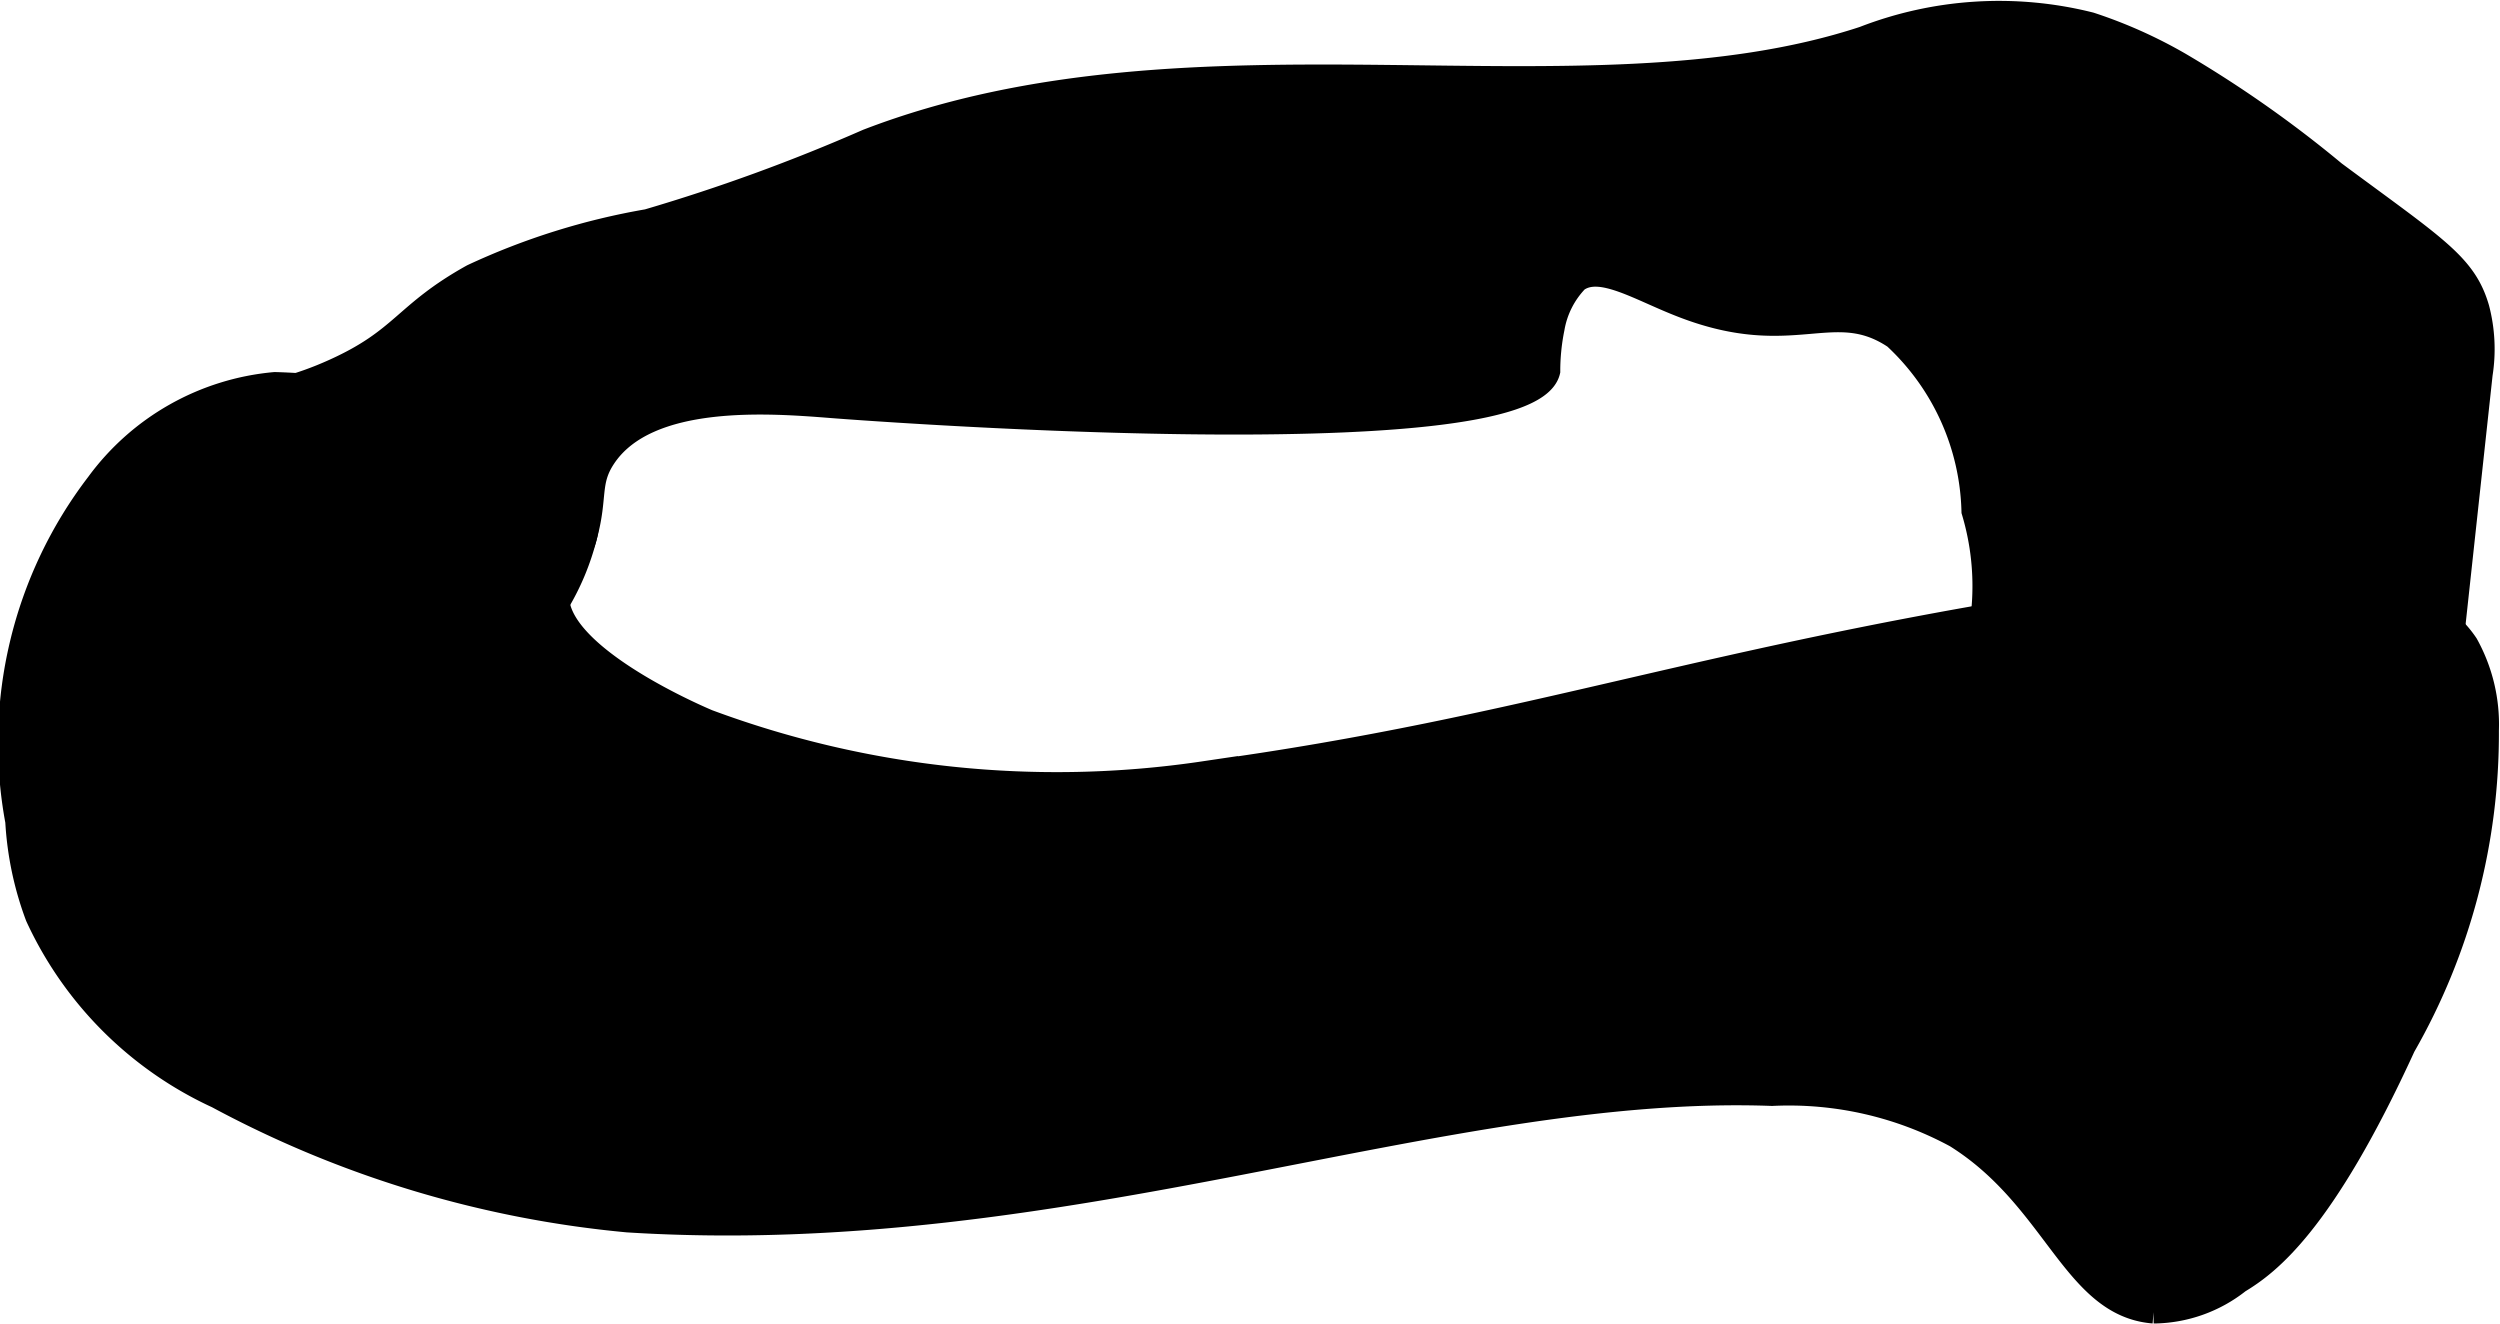
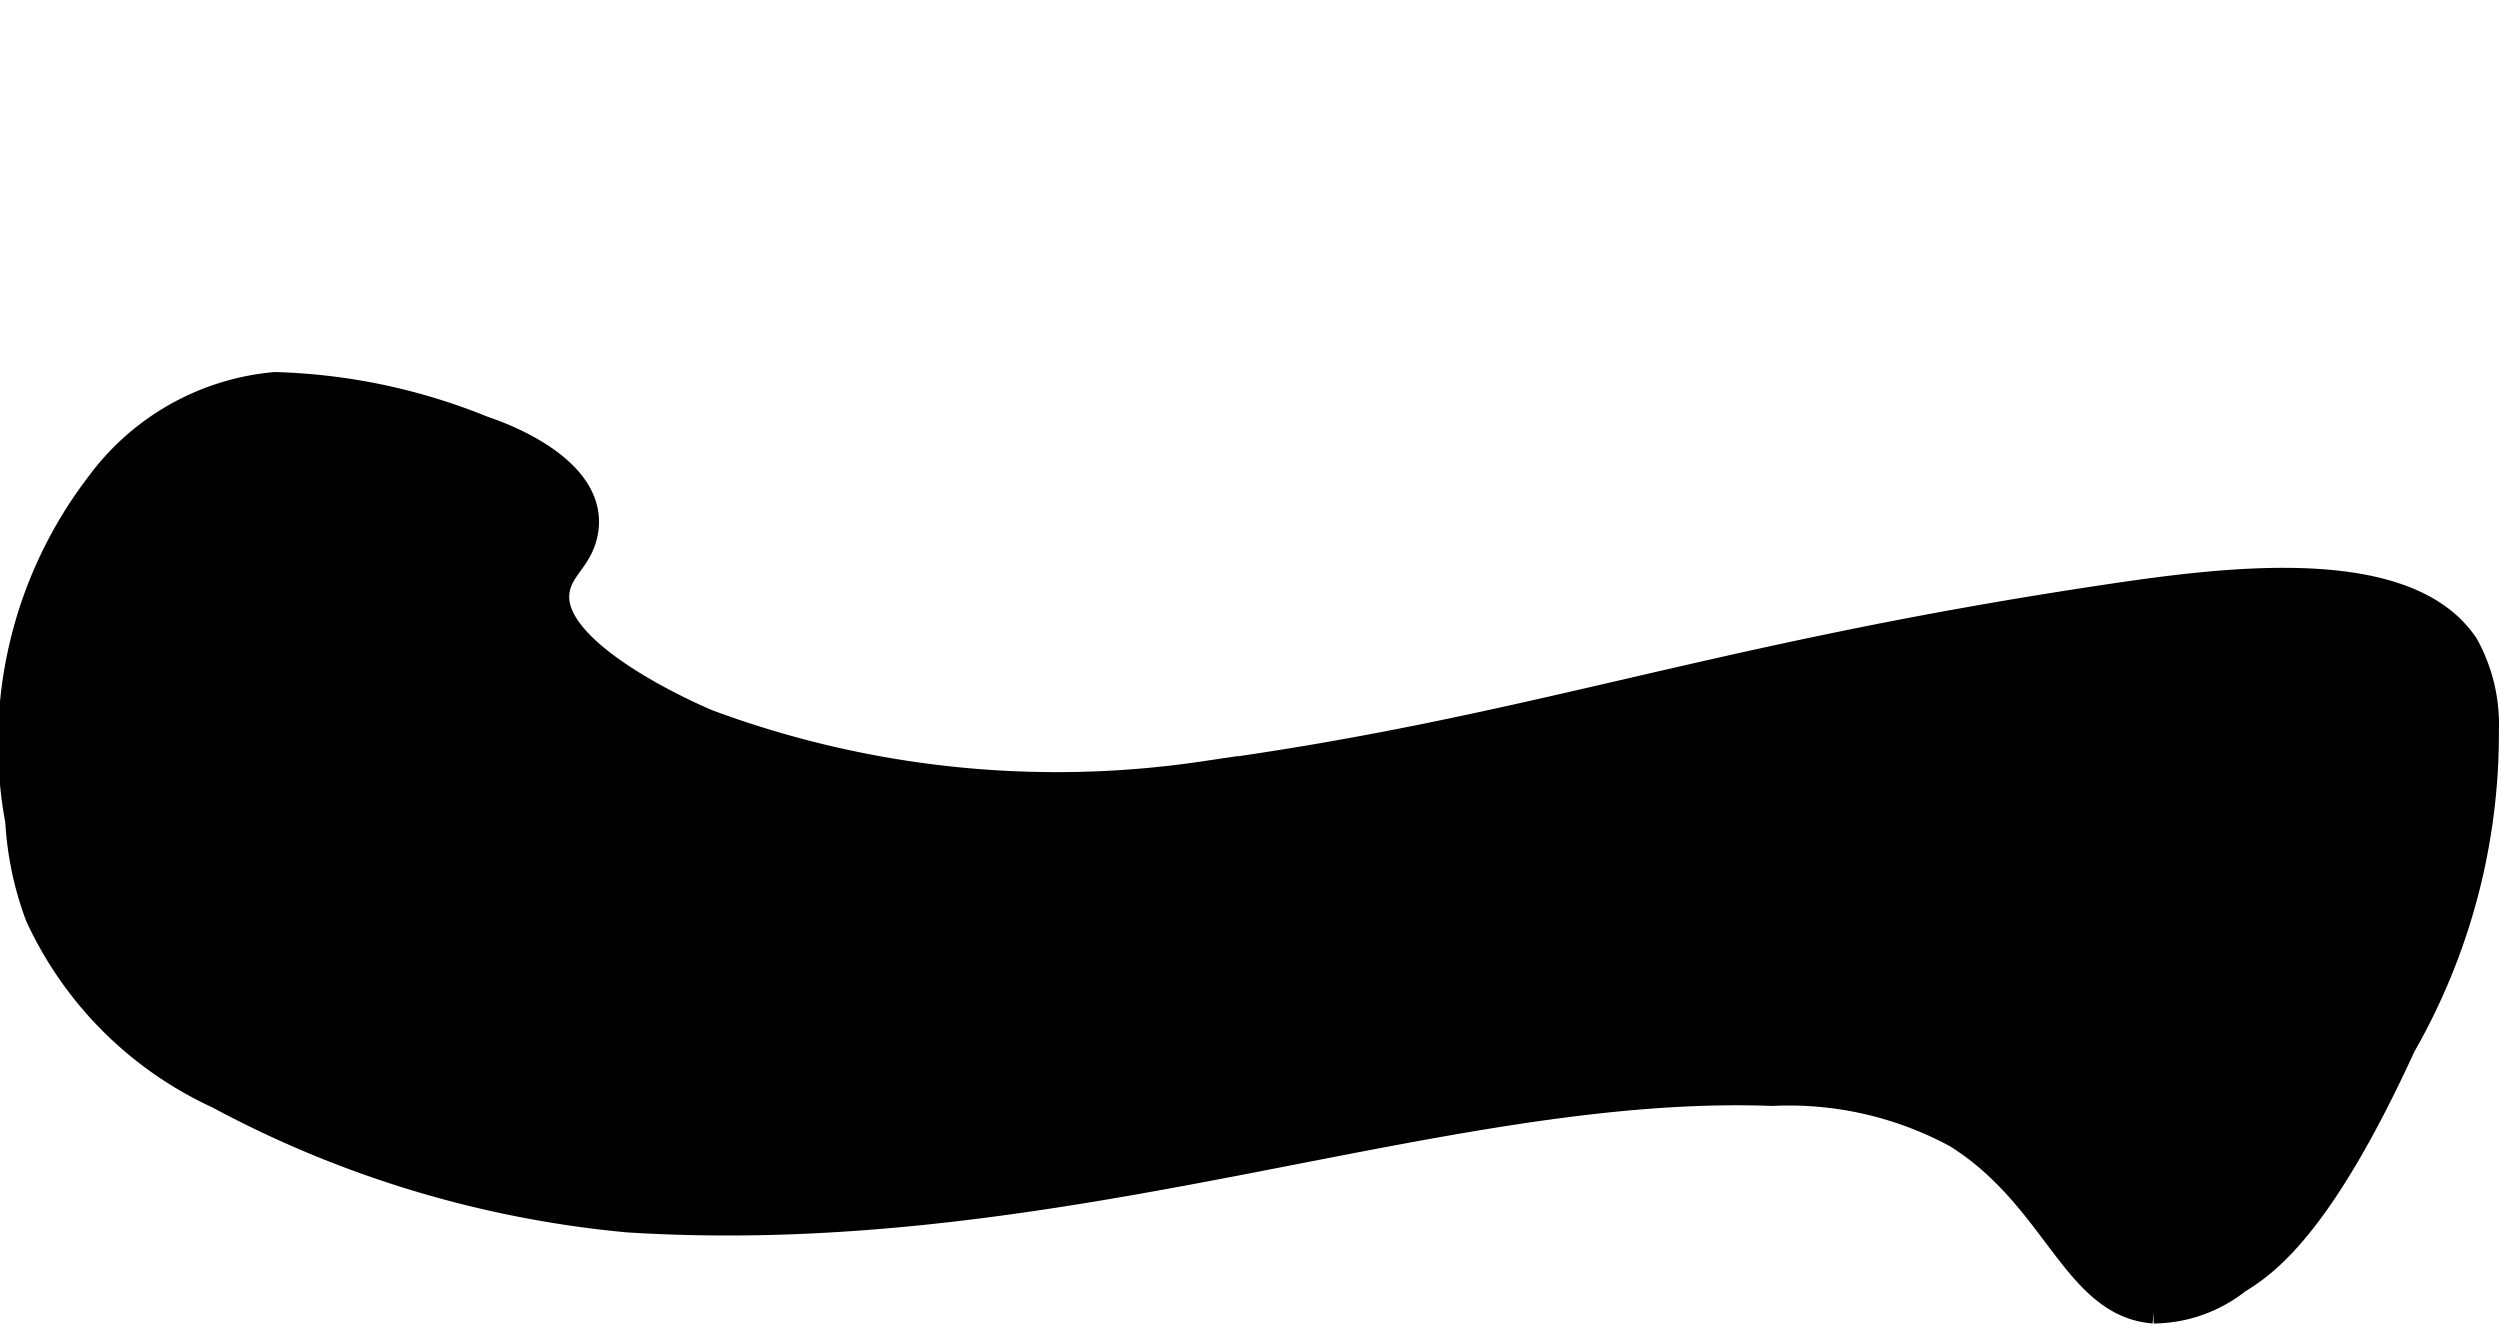
<svg xmlns="http://www.w3.org/2000/svg" version="1.1" width="5.508mm" height="2.917mm" viewBox="0 0 15.614 8.27">
  <defs>
    <style type="text/css">
      .a {
        stroke: #000;
        stroke-miterlimit: 10;
        stroke-width: 0.15px;
      }
    </style>
  </defs>
-   <path class="a" d="M4.045,1.381A4.319,4.319,0,0,0,2.951,1.724c-.428.238-.43.396-.864.592-.464.21-.638.108-.823.314A1.069,1.069,0,0,0,1.17,3.648a1.303,1.303,0,0,0,1.125.858A1.536,1.536,0,0,0,3.656,3.342c.065-.24.014-.332.115-.485C4.043,2.443,4.819,2.507,5.201,2.537c0,0,4.336.34,4.469-.219a1.354,1.354,0,0,1,.027-.268.568.568,0,0,1,.151-.299c.147-.107.389.054.666.16.691.266.937-.062,1.321.195A1.533,1.533,0,0,1,12.326,3.193a1.629,1.629,0,0,1-.088,1.165c-.138.228-.309.306-.287.46.031.217.409.329.562.375a2.696,2.696,0,0,0,2.375-.5,1.552,1.552,0,0,0,.315-.406,1.166,1.166,0,0,0,.123-.401l.168-1.549a1,1,0,0,0-.02-.409c-.079-.274-.26-.378-.894-.848a7.308,7.308,0,0,0-.966-.679,2.952,2.952,0,0,0-.559-.25,2.334,2.334,0,0,0-1.414.088c-1.761.58-4.166-.15-6.222.641A11.48,11.48,0,0,1,4.045,1.381Z" />
  <path class="a" d="M4.42,4.506c-.097-.041-.98-.426-.939-.803.016-.148.137-.197.175-.361.077-.332-.318-.561-.641-.67A3.713,3.713,0,0,0,1.716,2.399a1.541,1.541,0,0,0-1.106.625,2.662,2.662,0,0,0-.503,2.106,2.011,2.011,0,0,0,.125.594,2.295,2.295,0,0,0,1.125,1.125,6.714,6.714,0,0,0,2.563.774c2.738.172,5.084-.866,7.148-.79a2.189,2.189,0,0,1,1.149.262c.623.389.733,1.057,1.234,1.097a.867.867,0,0,0,.531-.188c.183-.111.523-.36,1.031-1.469A3.927,3.927,0,0,0,15.533,4.563a1.027,1.027,0,0,0-.128-.536c-.371-.555-1.49-.414-2.235-.303-2.511.375-3.587.825-5.651,1.106A6.256,6.256,0,0,1,4.42,4.506Z" />
</svg>